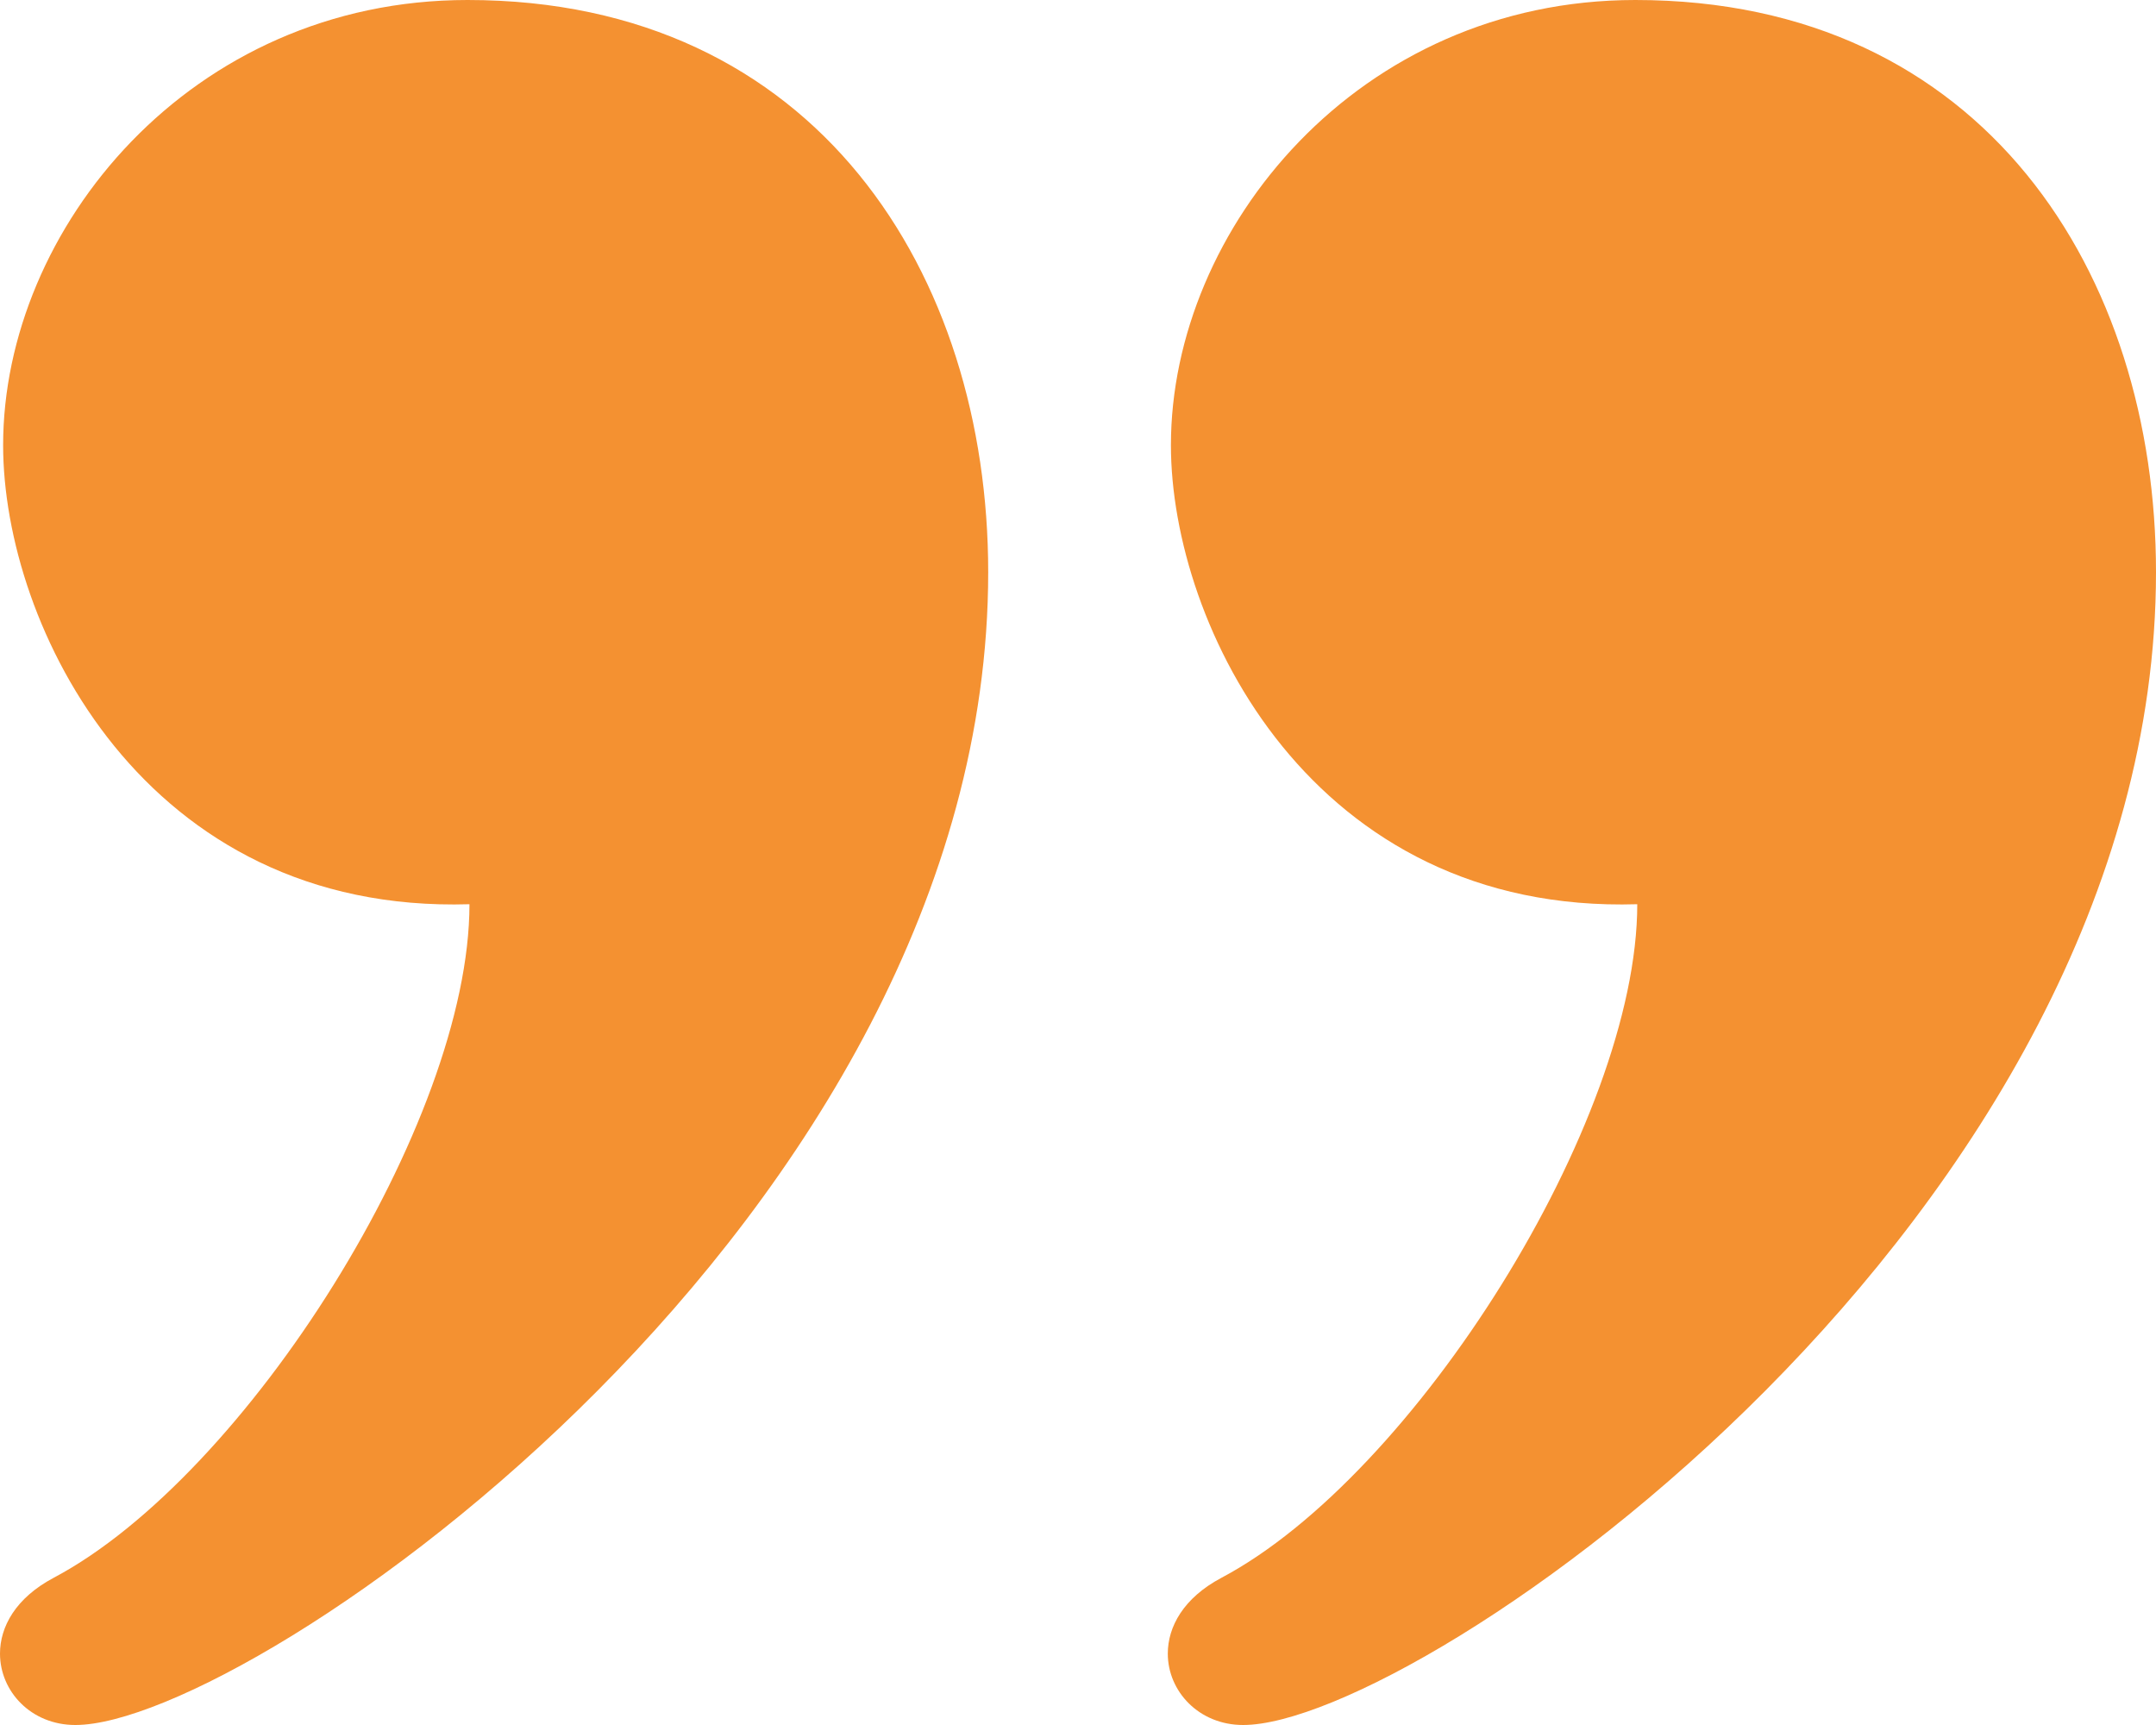
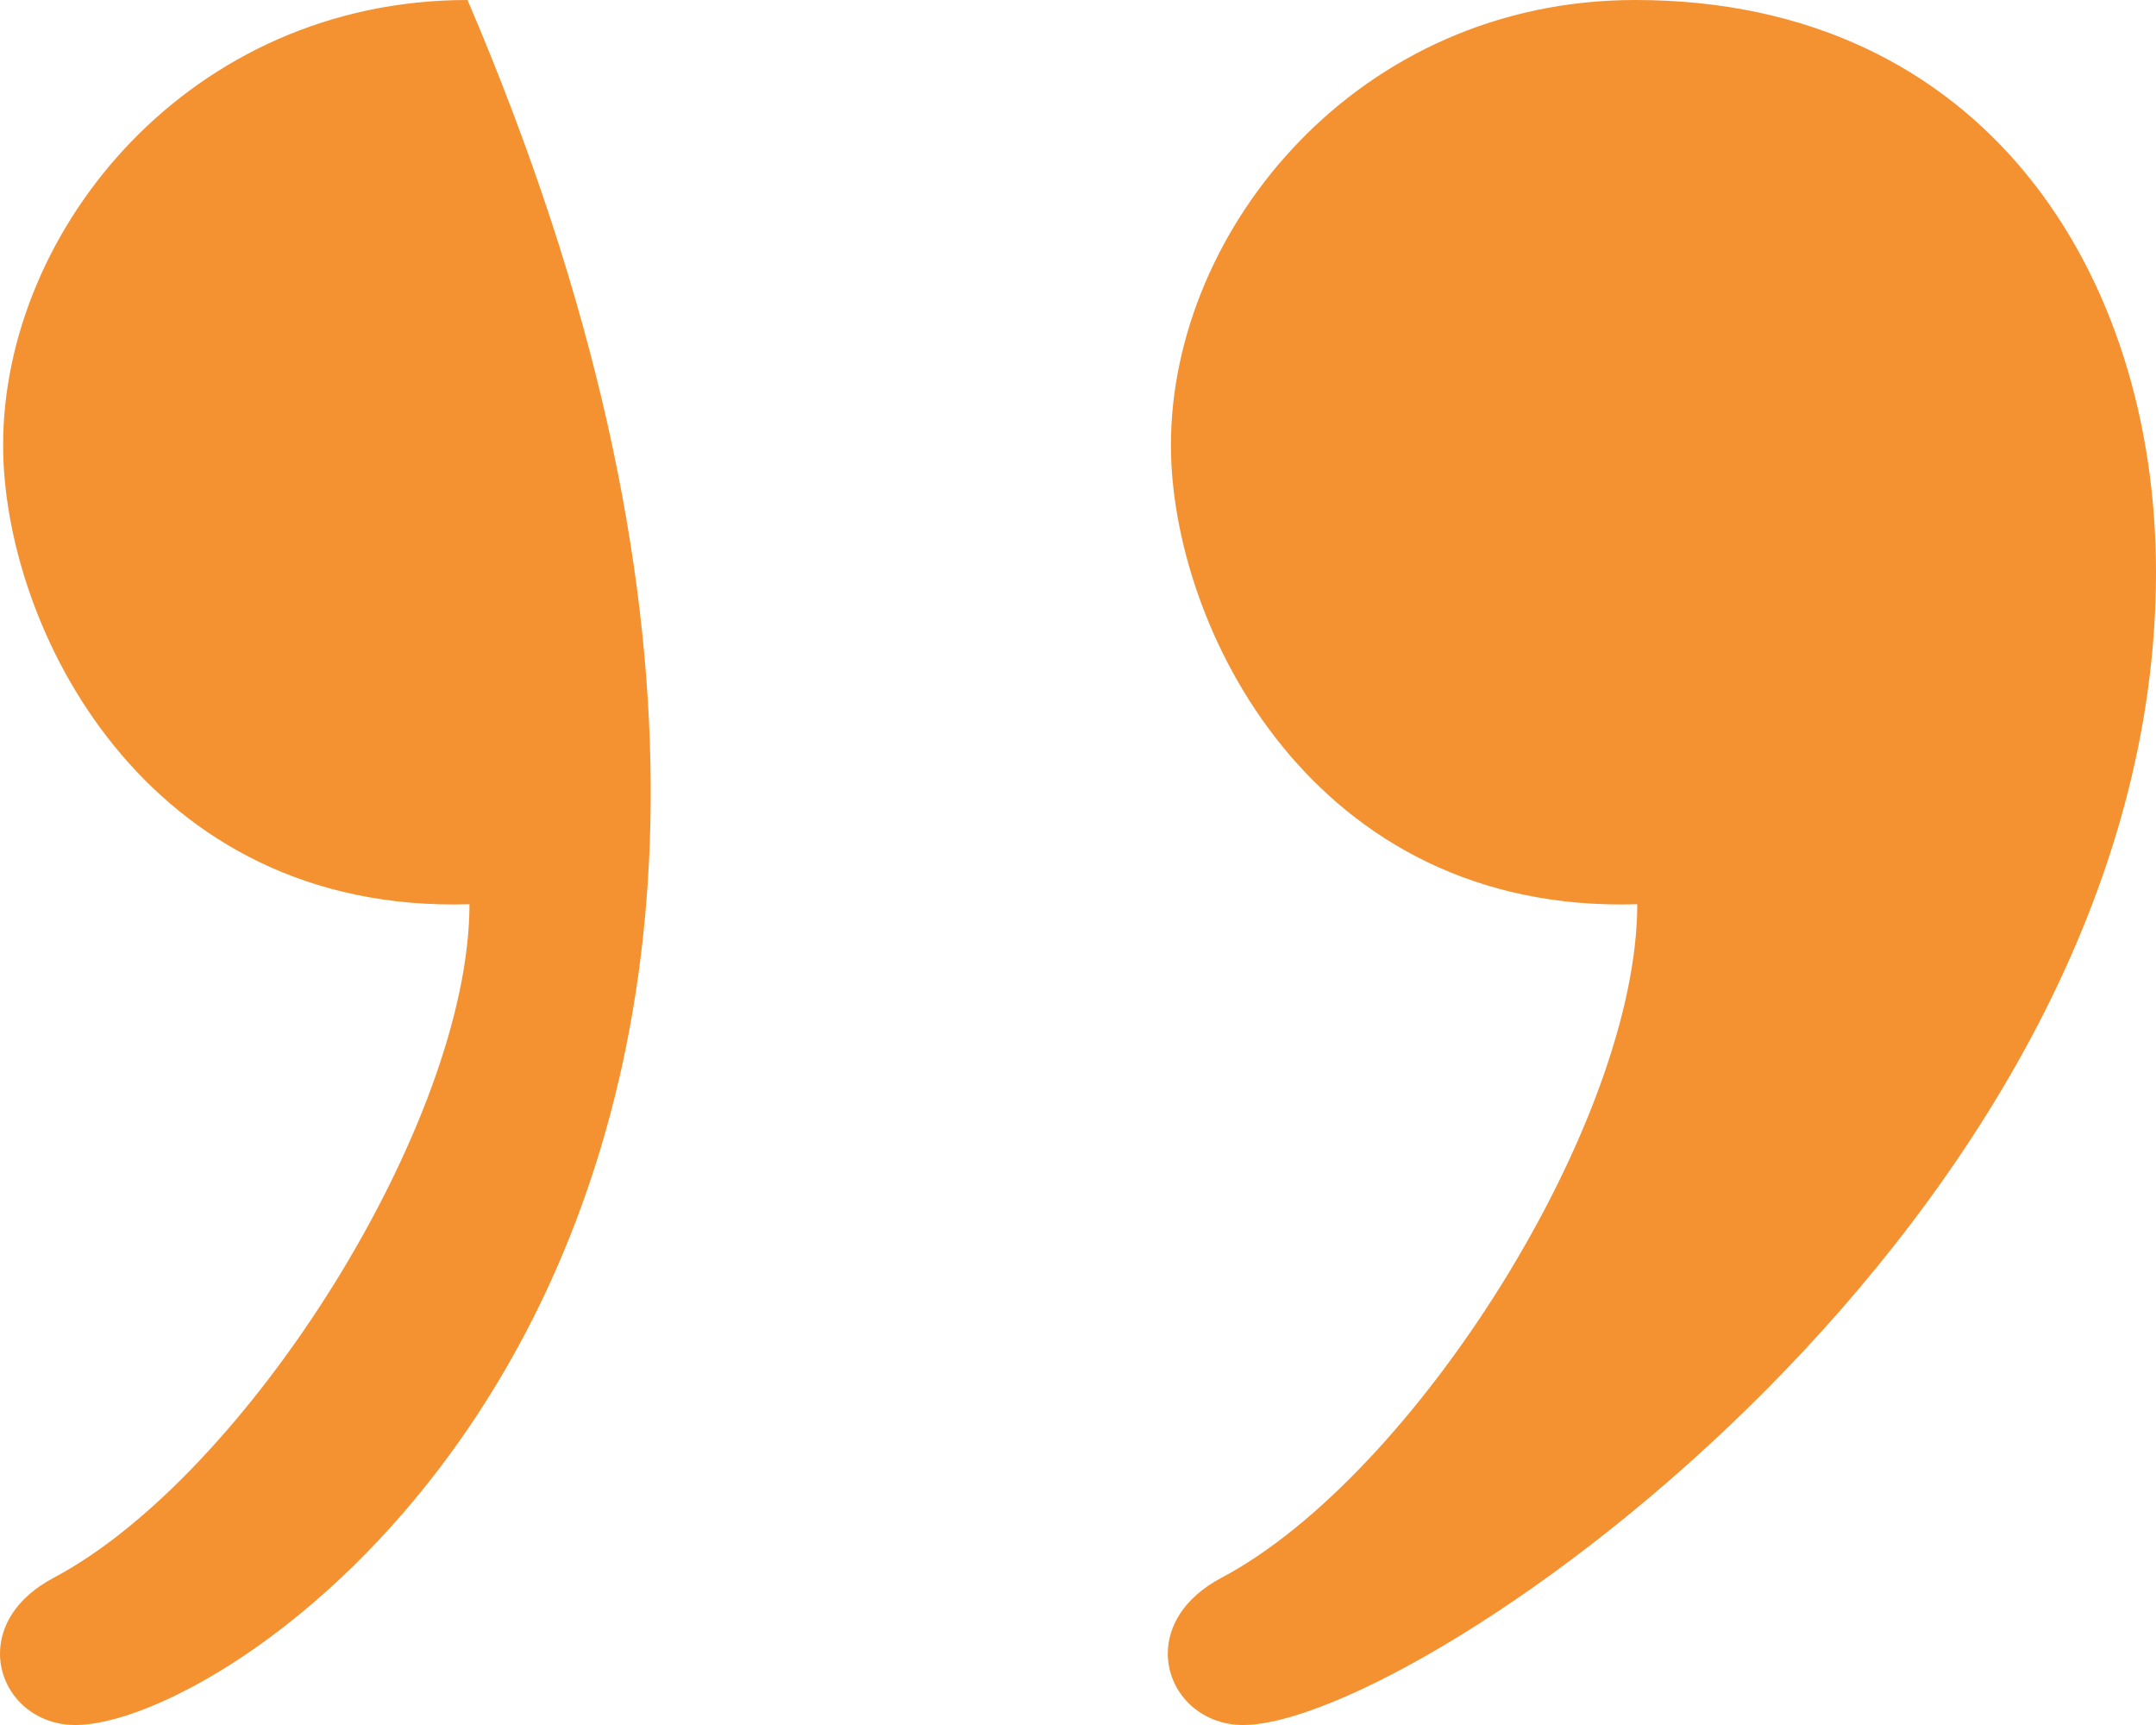
<svg xmlns="http://www.w3.org/2000/svg" width="20" height="16" viewBox="0 0 20 16" fill="none">
-   <path d="M0.699 16C0.288 16 0 15.688 0 15.338C0 15.089 0.145 14.822 0.497 14.635C2.285 13.688 4.355 10.409 4.355 8.387C1.339 8.479 0.029 5.805 0.029 4.129C0.029 2.123 1.767 0 4.337 0C7.578 0 9.167 2.547 9.167 5.307C9.167 11.288 2.333 16 0.699 16ZM11.532 16C11.122 16 10.833 15.688 10.833 15.338C10.833 15.089 10.978 14.822 11.33 14.635C13.118 13.688 15.188 10.409 15.188 8.387C12.173 8.479 10.862 5.805 10.862 4.129C10.862 2.123 12.601 0 15.17 0C18.411 0 20 2.547 20 5.307C20 11.288 13.167 16 11.532 16Z" fill="#F49131" />
+   <path d="M0.699 16C0.288 16 0 15.688 0 15.338C0 15.089 0.145 14.822 0.497 14.635C2.285 13.688 4.355 10.409 4.355 8.387C1.339 8.479 0.029 5.805 0.029 4.129C0.029 2.123 1.767 0 4.337 0C9.167 11.288 2.333 16 0.699 16ZM11.532 16C11.122 16 10.833 15.688 10.833 15.338C10.833 15.089 10.978 14.822 11.33 14.635C13.118 13.688 15.188 10.409 15.188 8.387C12.173 8.479 10.862 5.805 10.862 4.129C10.862 2.123 12.601 0 15.17 0C18.411 0 20 2.547 20 5.307C20 11.288 13.167 16 11.532 16Z" fill="#F49131" />
</svg>